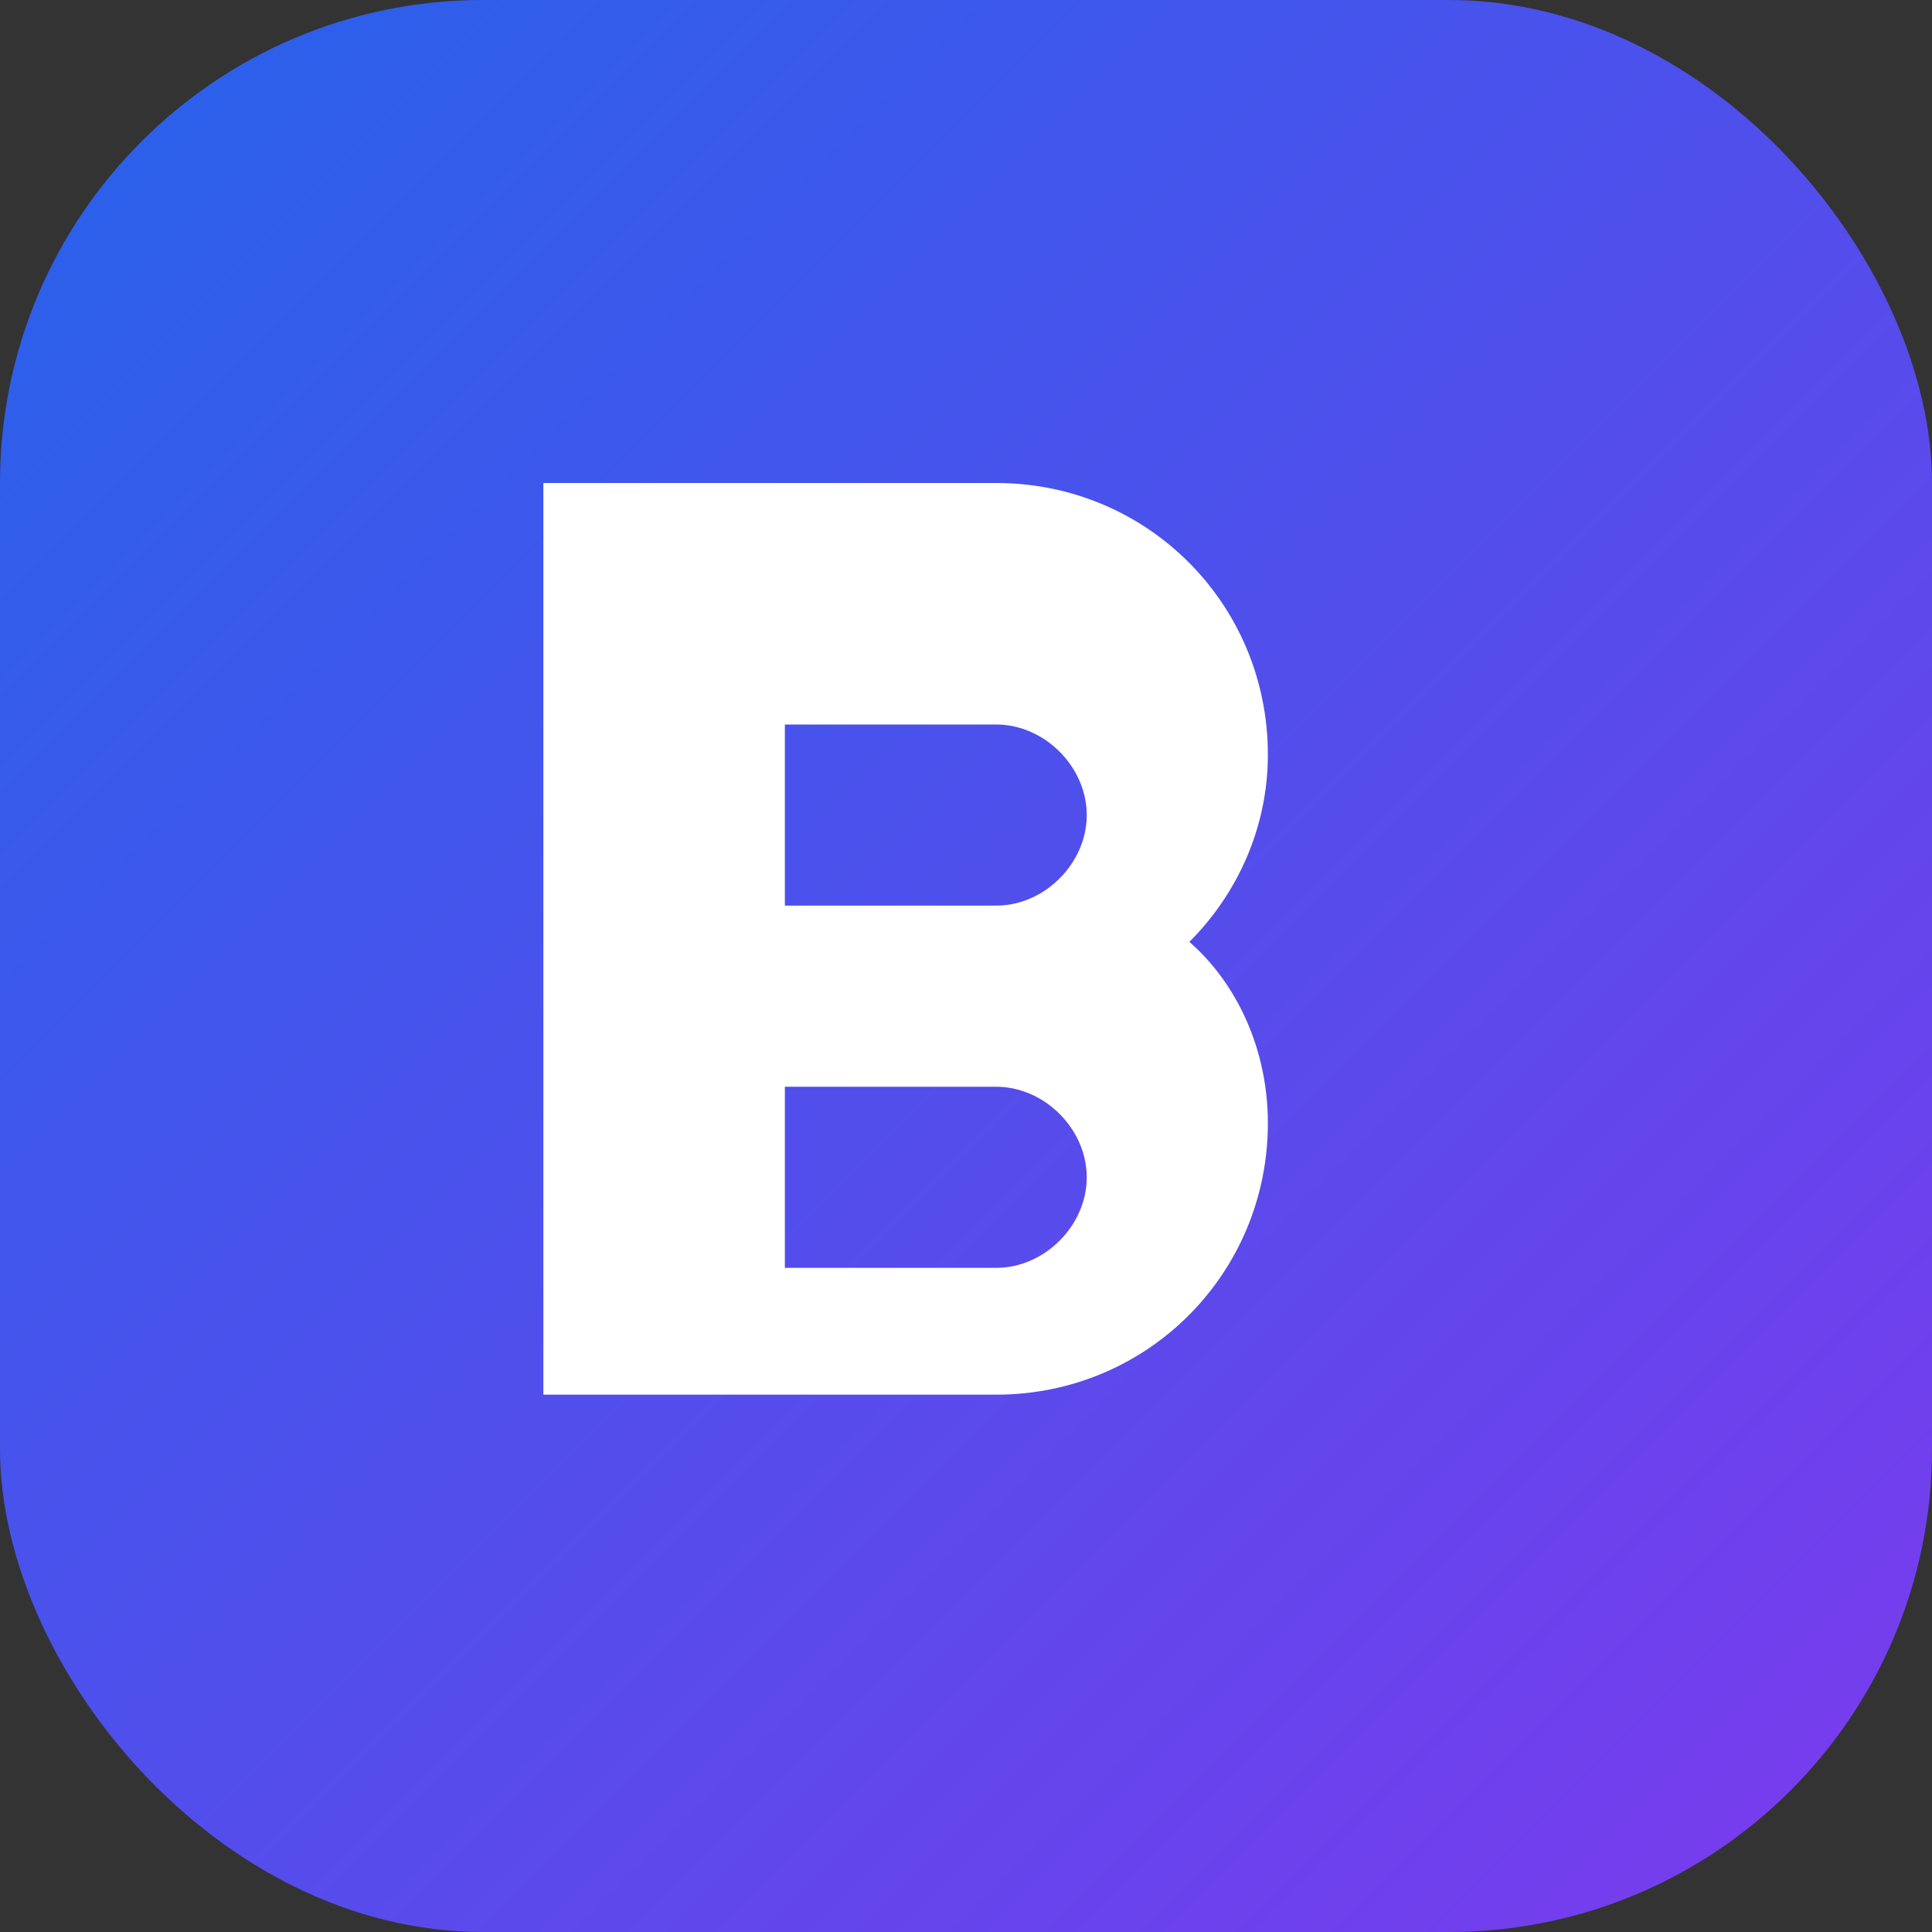
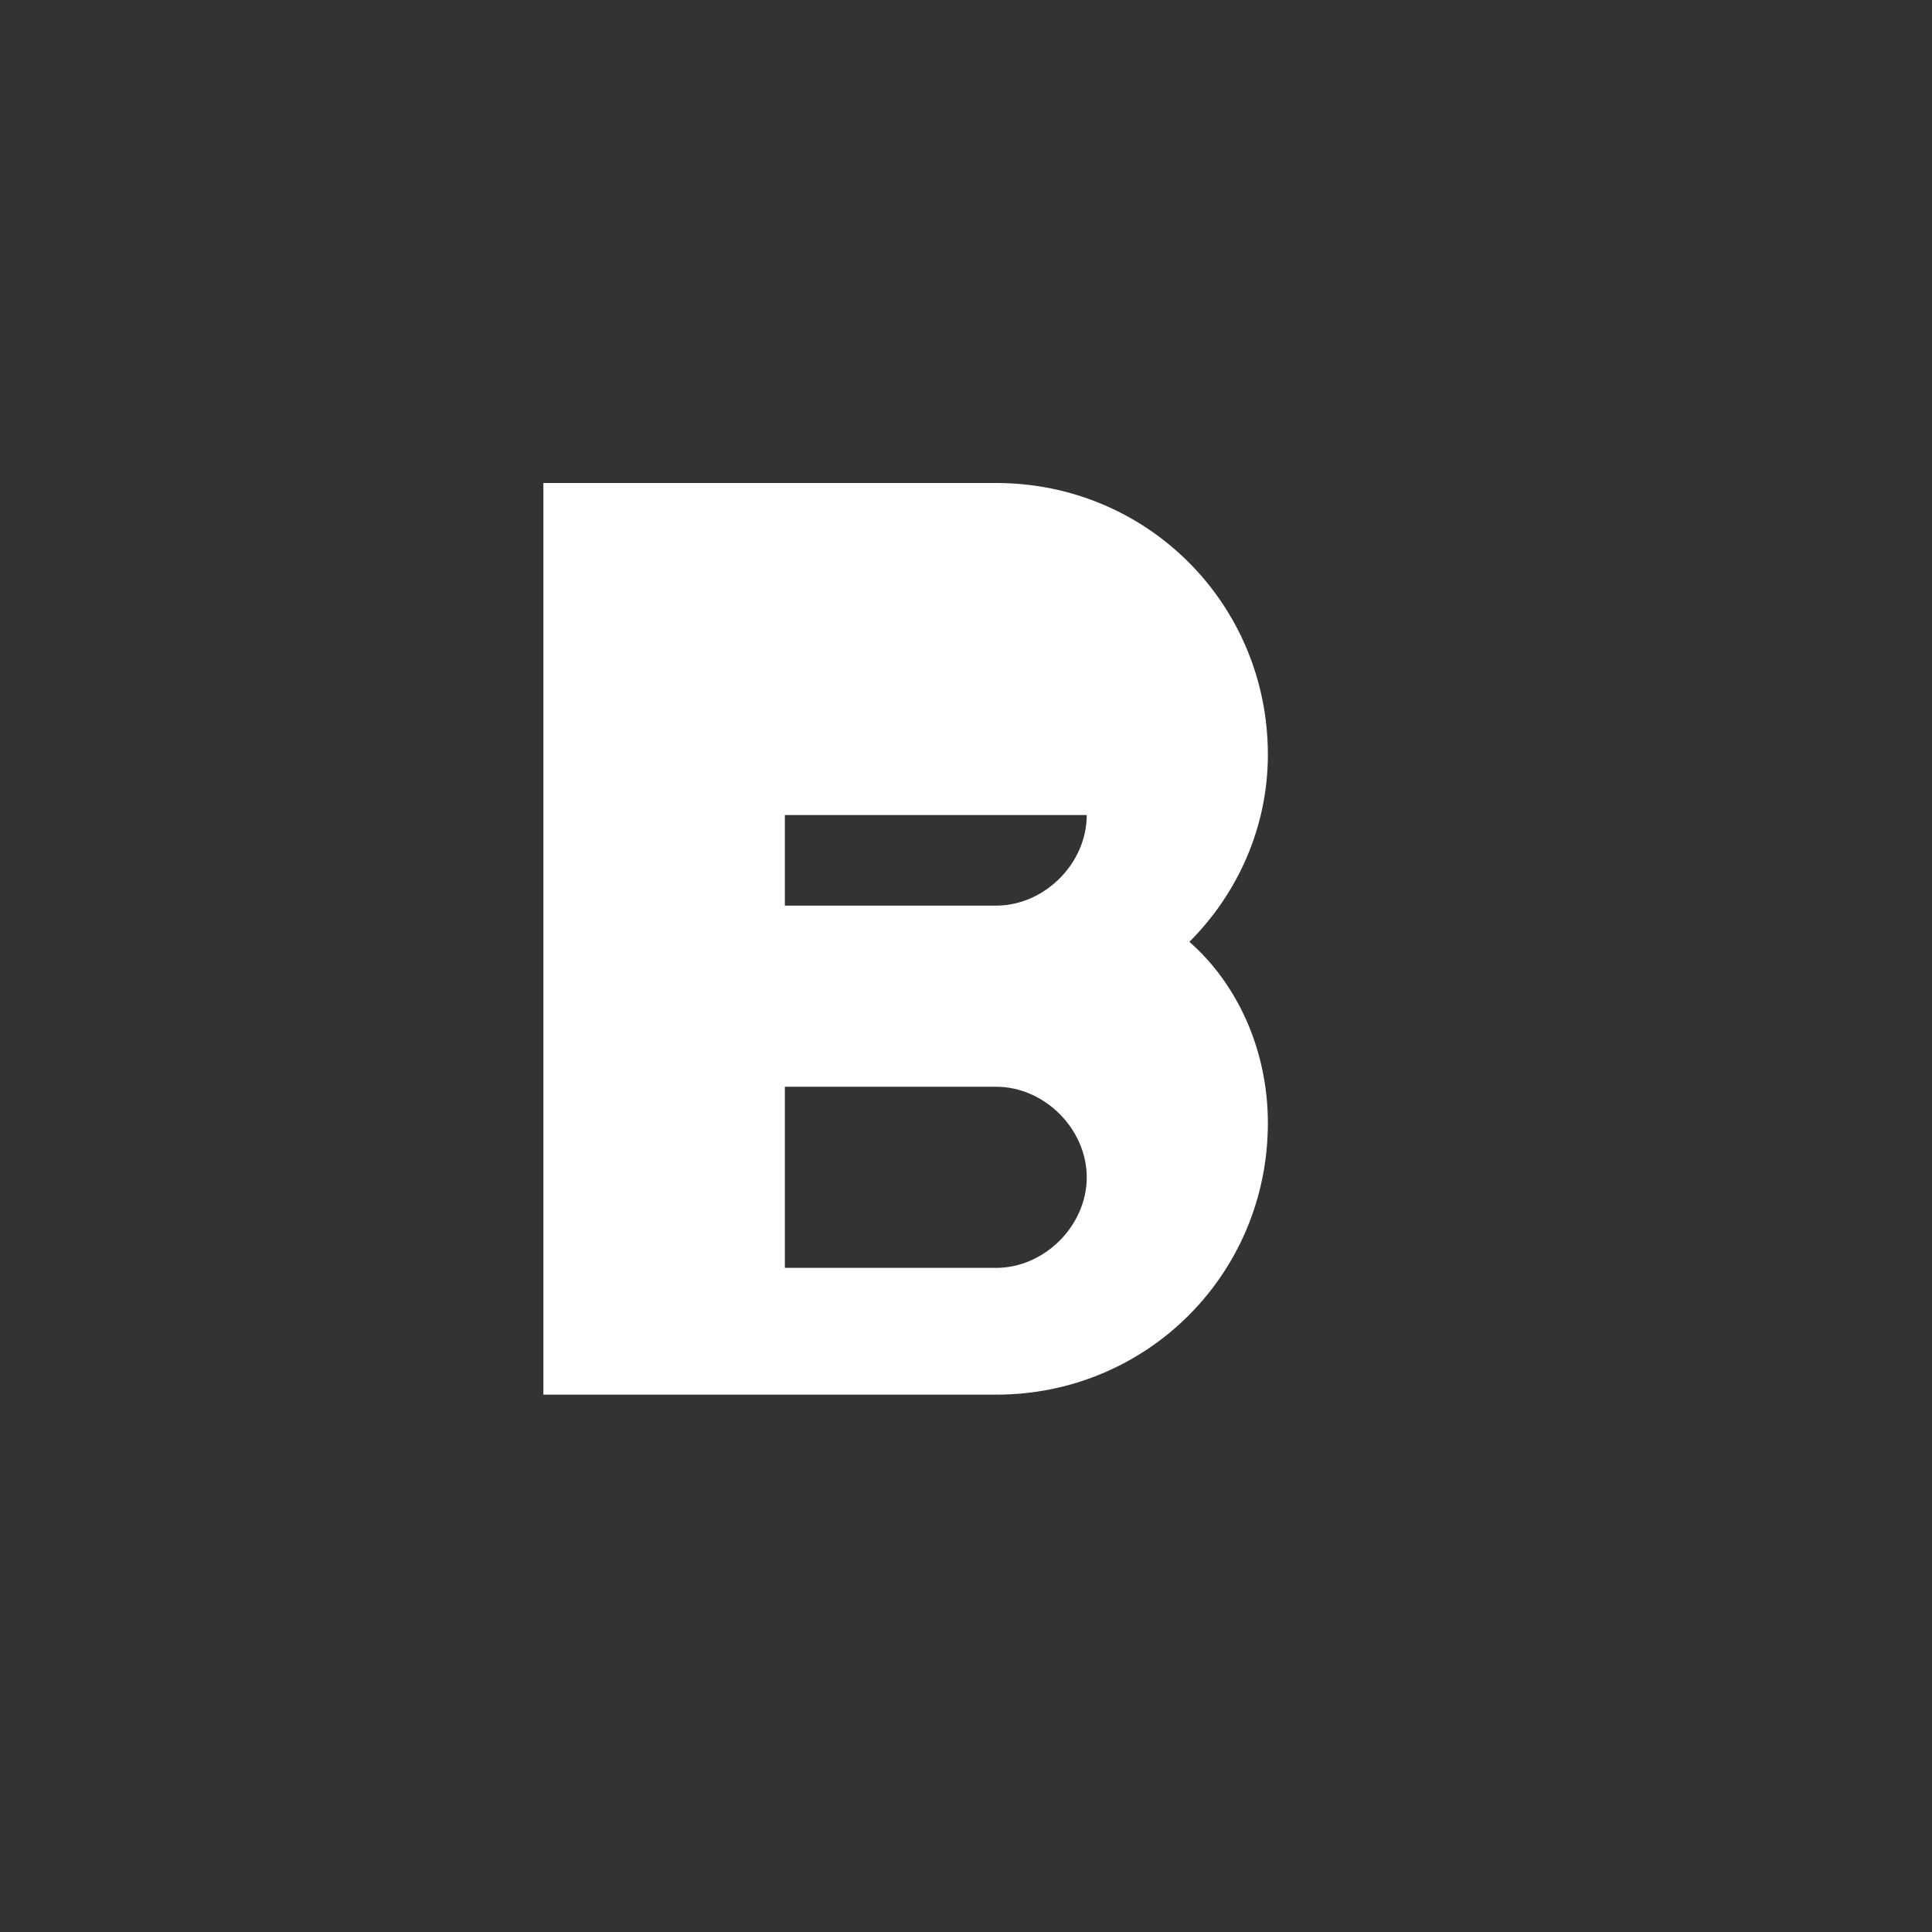
<svg xmlns="http://www.w3.org/2000/svg" width="32" height="32" viewBox="0 0 32 32" fill="none">
  <rect x="0" y="0" width="32" height="32" fill="#333333" stroke="none" />
  <defs>
    <linearGradient id="bgGradient" x1="0%" y1="0%" x2="100%" y2="100%">
      <stop offset="0%" style="stop-color:#2563eb;stop-opacity:1" />
      <stop offset="100%" style="stop-color:#7c3aed;stop-opacity:1" />
    </linearGradient>
  </defs>
-   <rect width="32" height="32" rx="8" ry="8" fill="url(#bgGradient)" />
-   <path d="M9 8h7.5c2.5 0 4.5 2 4.5 4.5 0 1.2-.5 2.3-1.3 3.1.8.7 1.3 1.8 1.3 3.0 0 2.5-2 4.5-4.5 4.5H9V8z M13 11v4h3.5c.8 0 1.5-.7 1.5-1.5S17.3 12 16.5 12H13z M13 18v3h3.5c.8 0 1.5-.7 1.5-1.5S17.3 18 16.5 18H13z" fill="white" />
+   <path d="M9 8h7.5c2.5 0 4.5 2 4.5 4.5 0 1.2-.5 2.3-1.3 3.1.8.7 1.3 1.8 1.3 3.0 0 2.5-2 4.5-4.5 4.5H9V8z M13 11v4h3.5c.8 0 1.5-.7 1.5-1.5H13z M13 18v3h3.5c.8 0 1.5-.7 1.5-1.5S17.3 18 16.5 18H13z" fill="white" />
</svg>